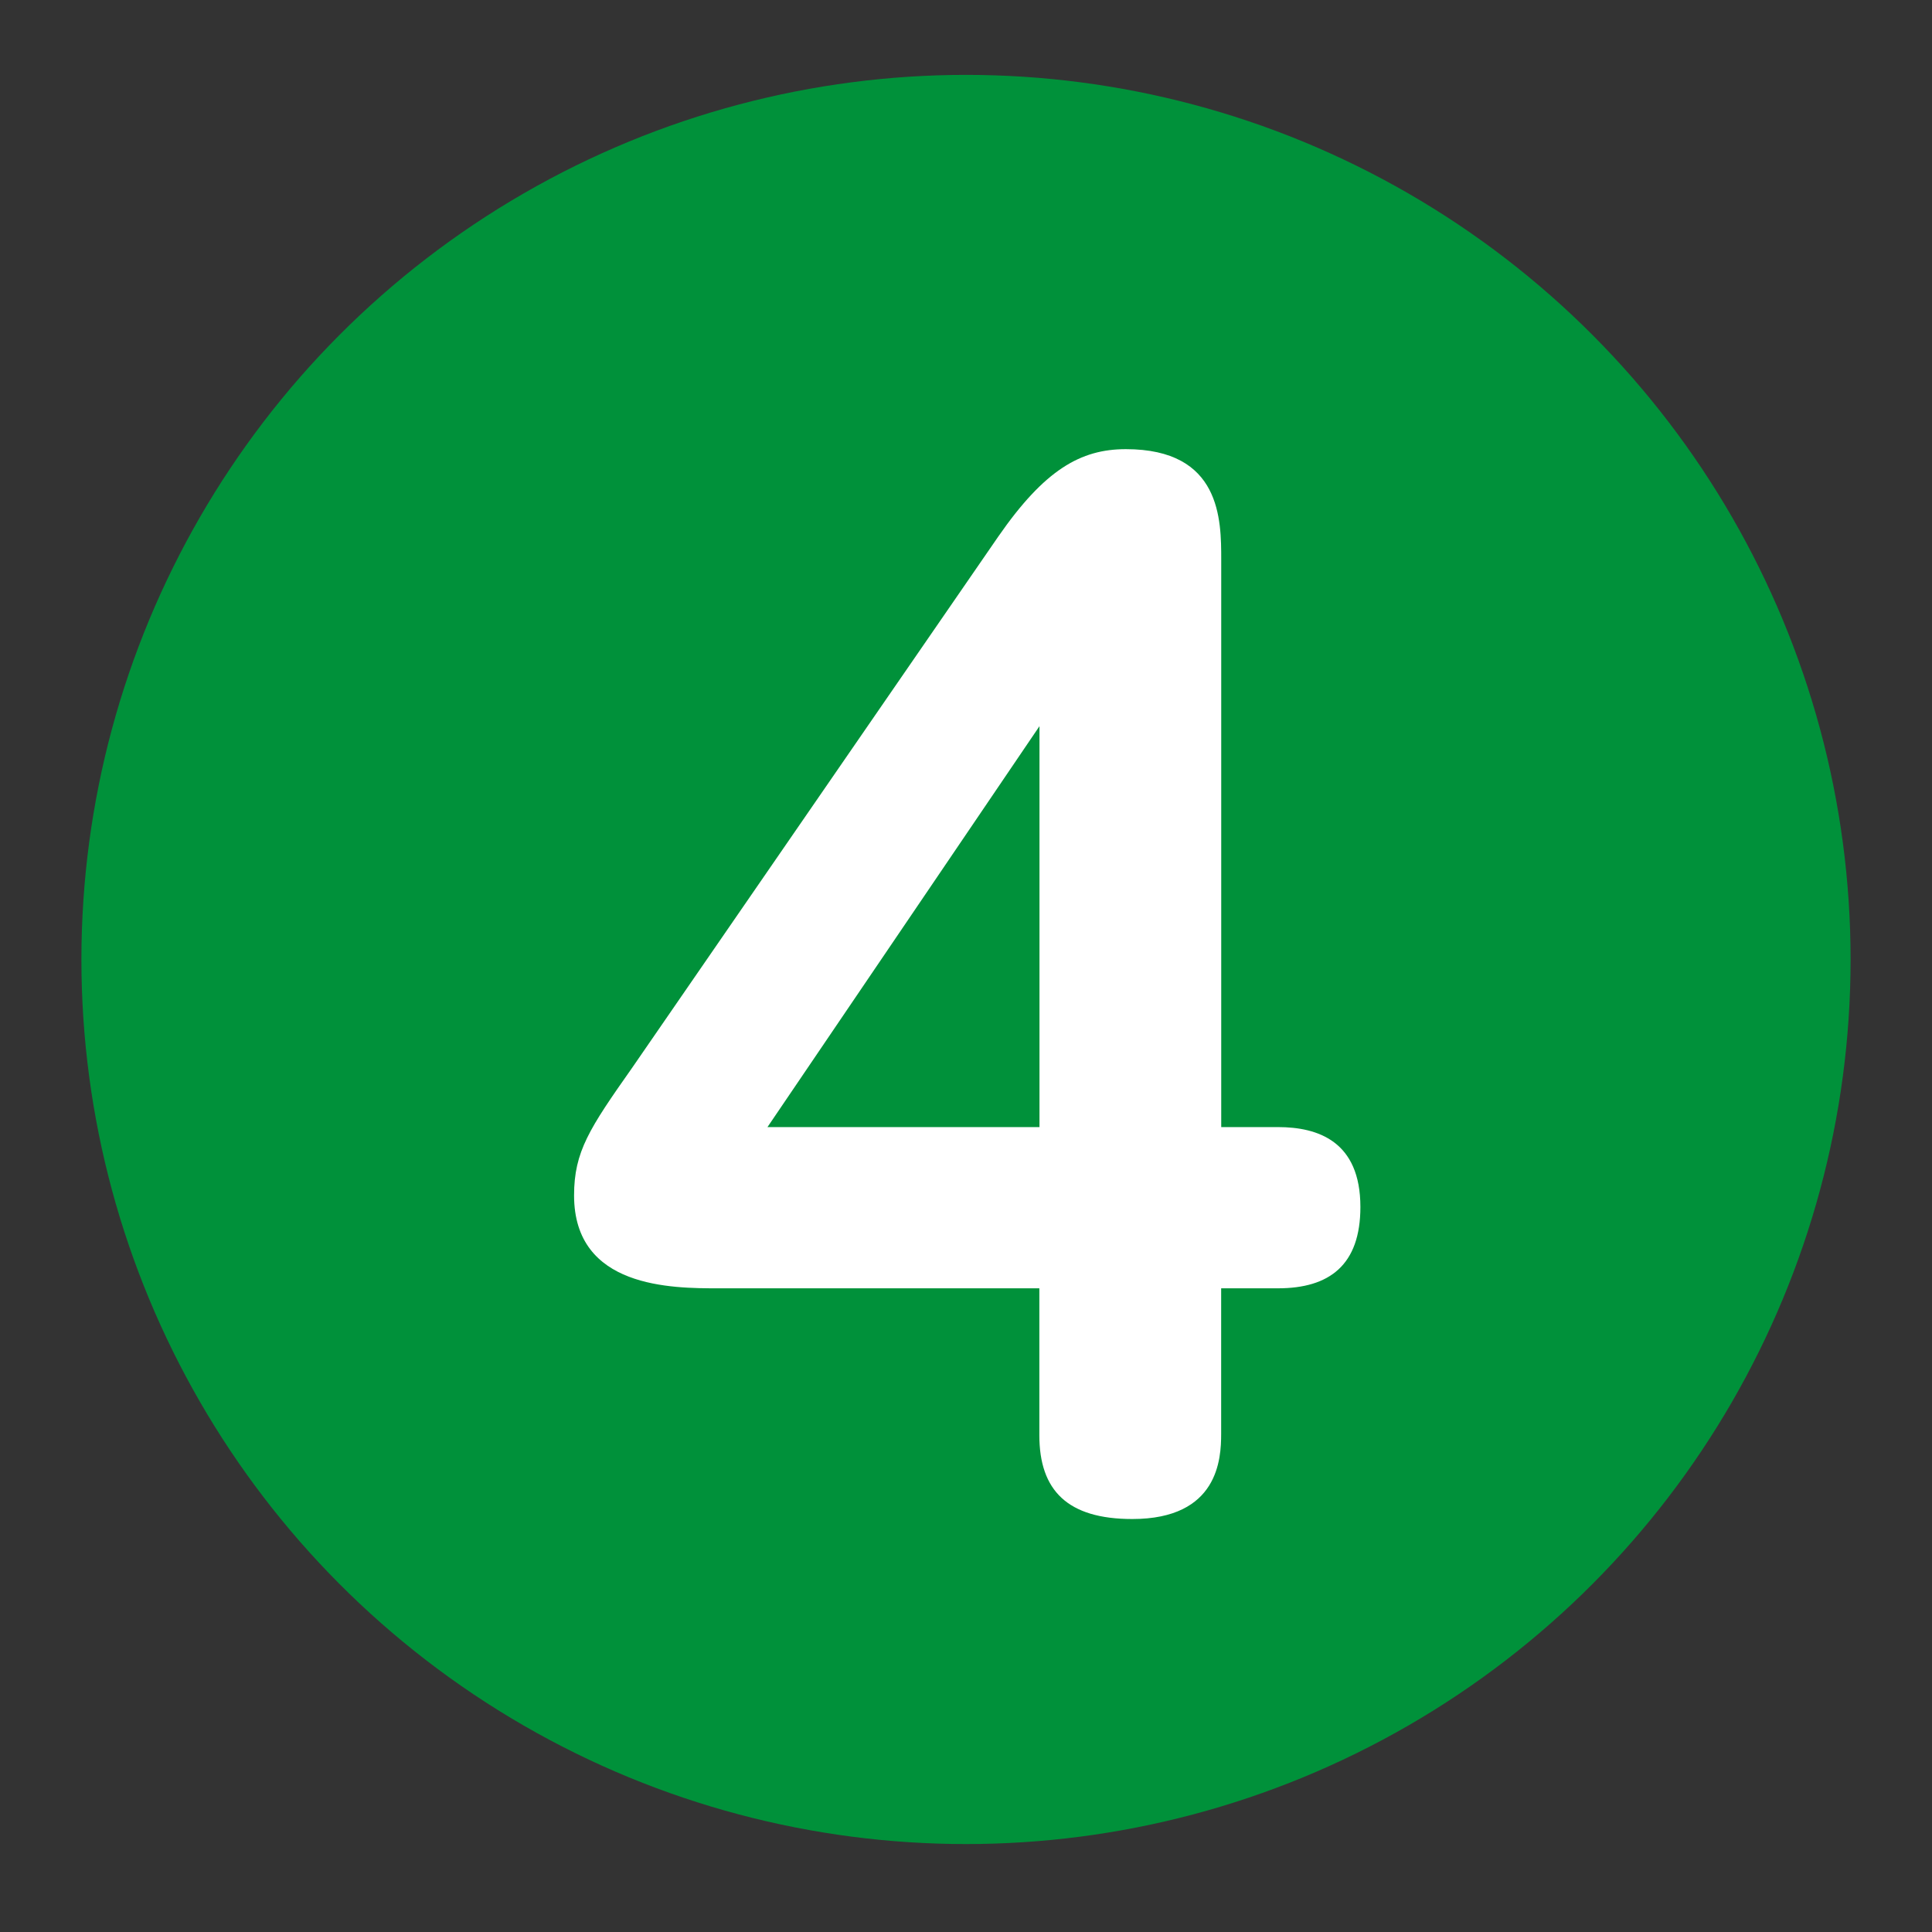
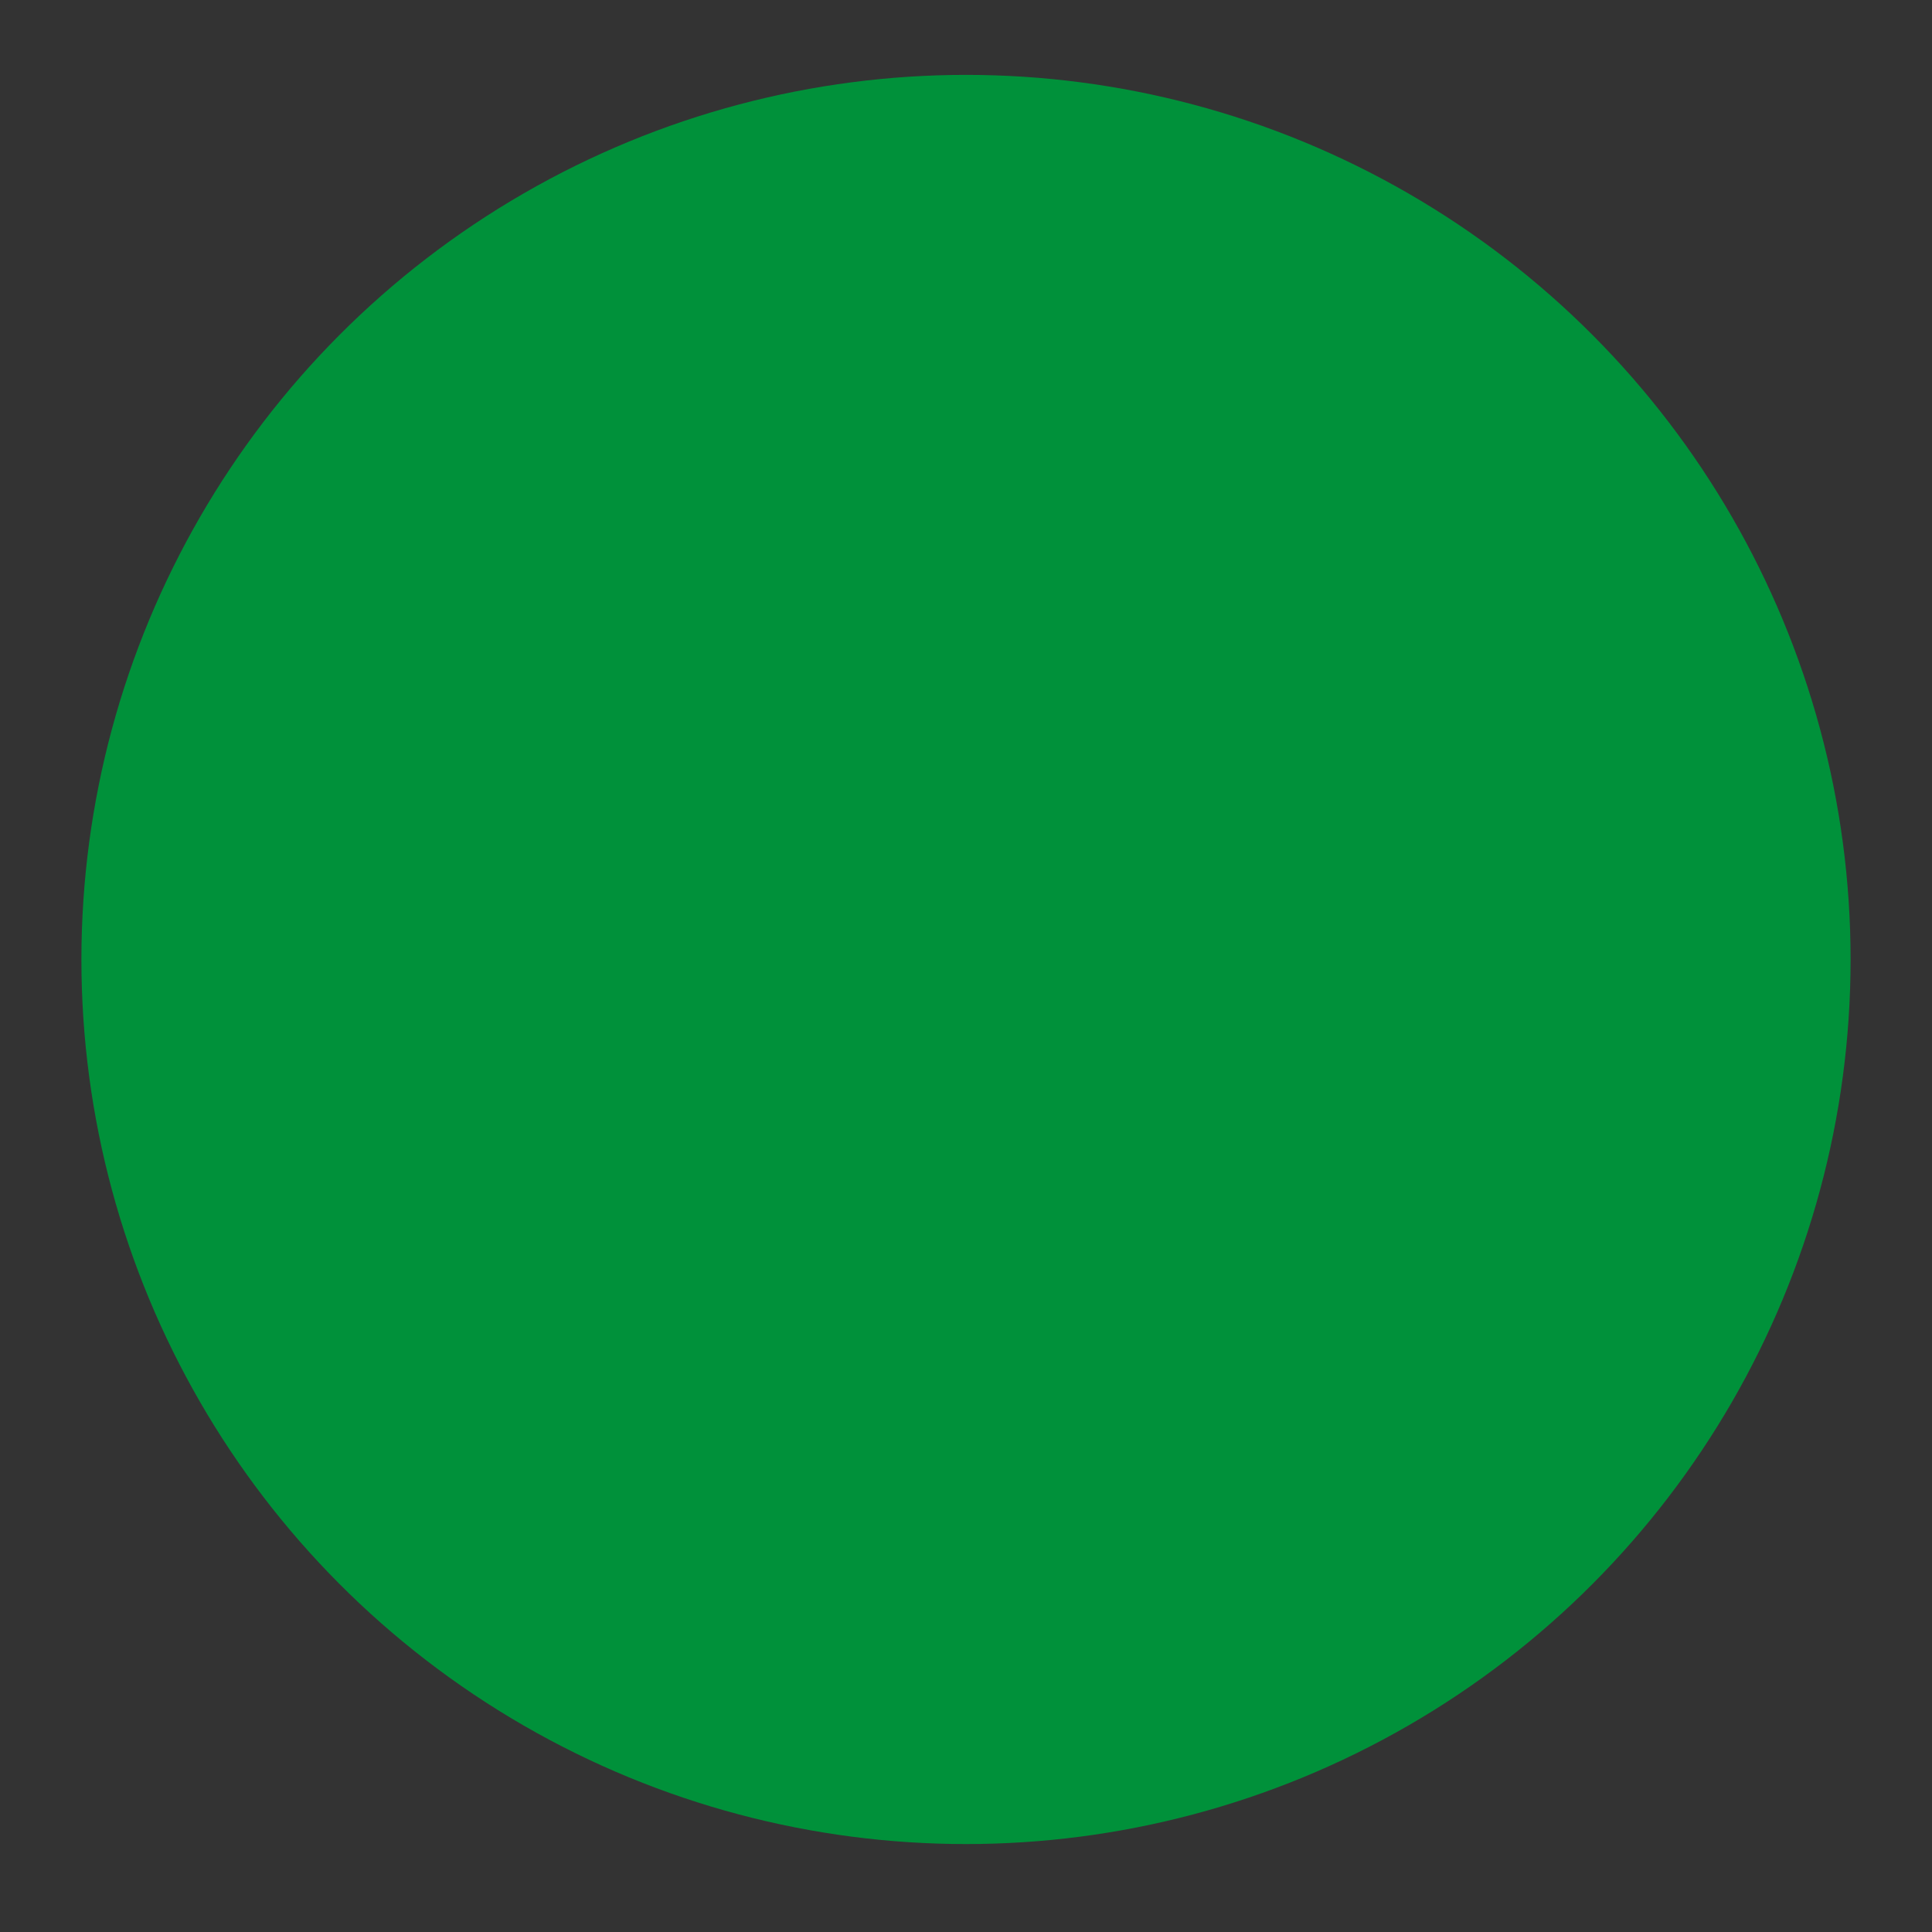
<svg xmlns="http://www.w3.org/2000/svg" version="1.0" id="レイヤー_1" x="0px" y="0px" width="29px" height="29px" viewBox="0 0 29 29" enable-background="new 0 0 29 29" xml:space="preserve">
  <rect x="0" y="0" width="29" height="29" fill="#333333" stroke="none" />
  <circle fill="#00913A" cx="14.5" cy="14.402" r="13.278" />
  <g>
-     <path fill="#FFFFFF" d="M19.182,16.918c0.601,0,1.238,0.213,1.238,1.199c0,0.871-0.464,1.221-1.238,1.221H18.33v2.186   c0,0.367-0.038,1.277-1.334,1.277c-0.969,0-1.395-0.426-1.395-1.258v-2.205h-4.817c-0.696,0-2.167,0-2.167-1.395   c0-0.658,0.232-1.006,0.871-1.914l5.495-7.973c0.697-1.006,1.238-1.314,1.916-1.314c1.432,0,1.432,1.062,1.432,1.662v8.514H19.182   L19.182,16.918z M11.52,16.918h4.083V10.9L11.52,16.918z" />
-   </g>
+     </g>
</svg>